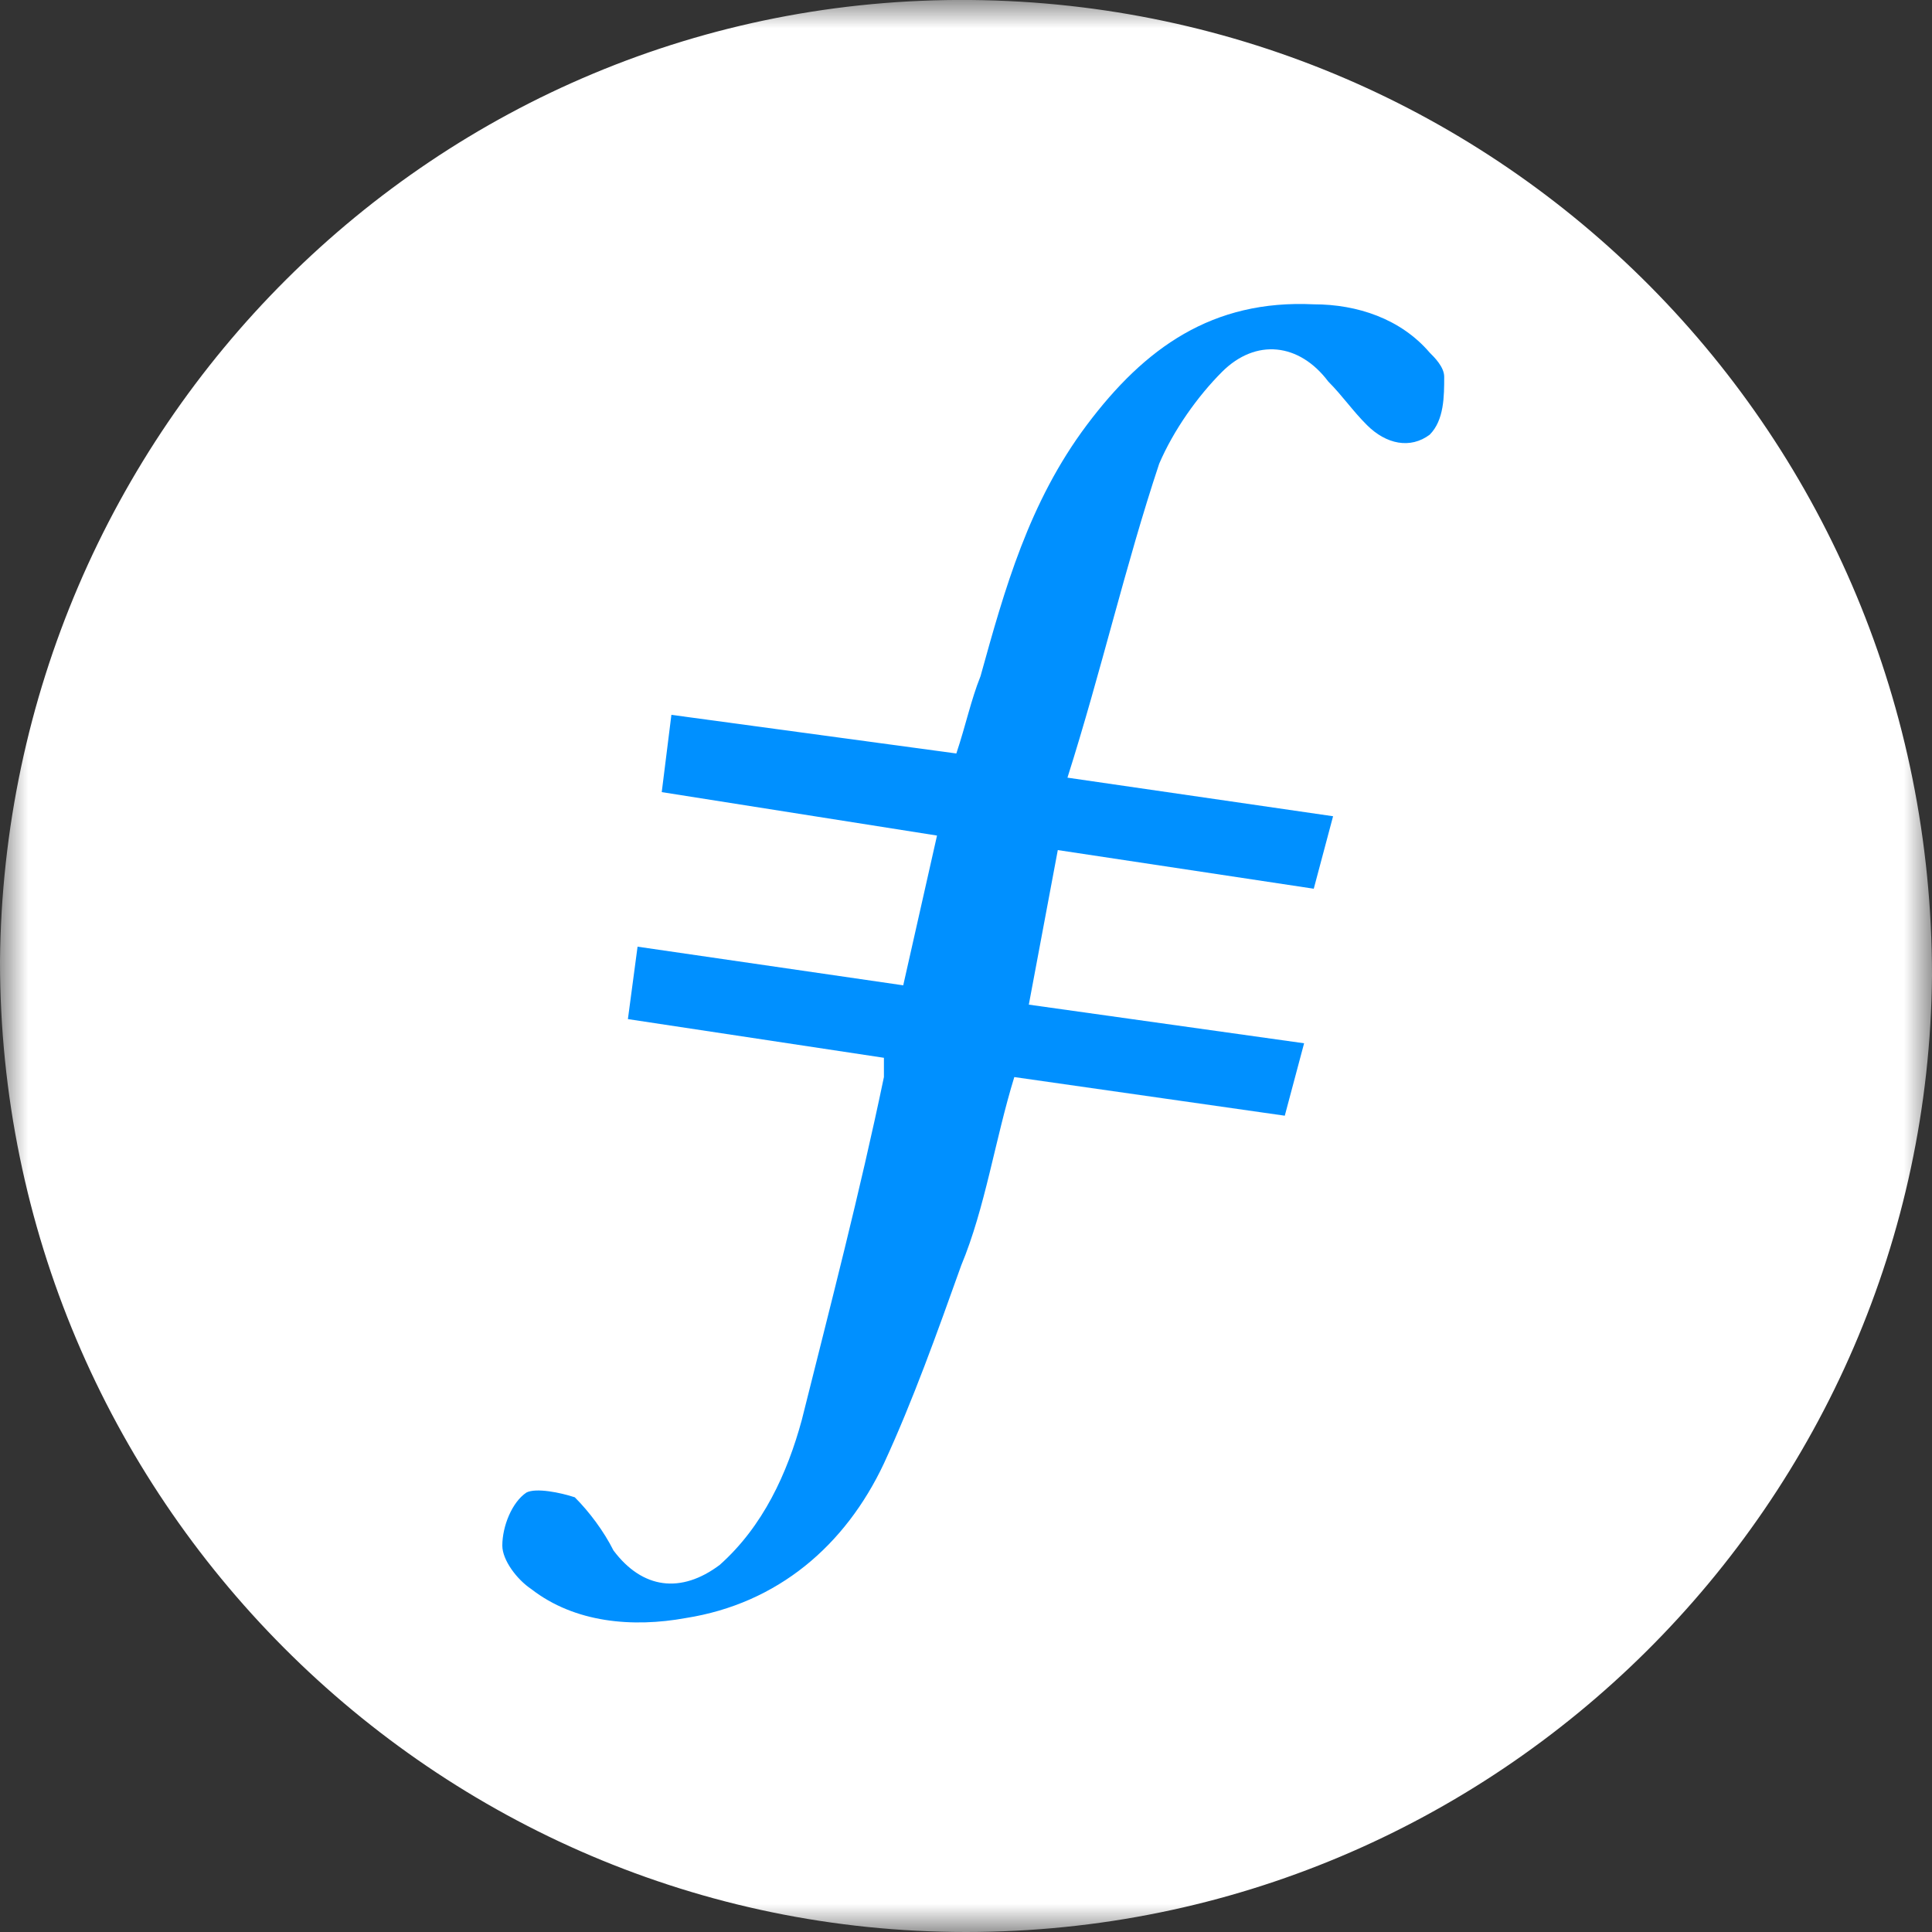
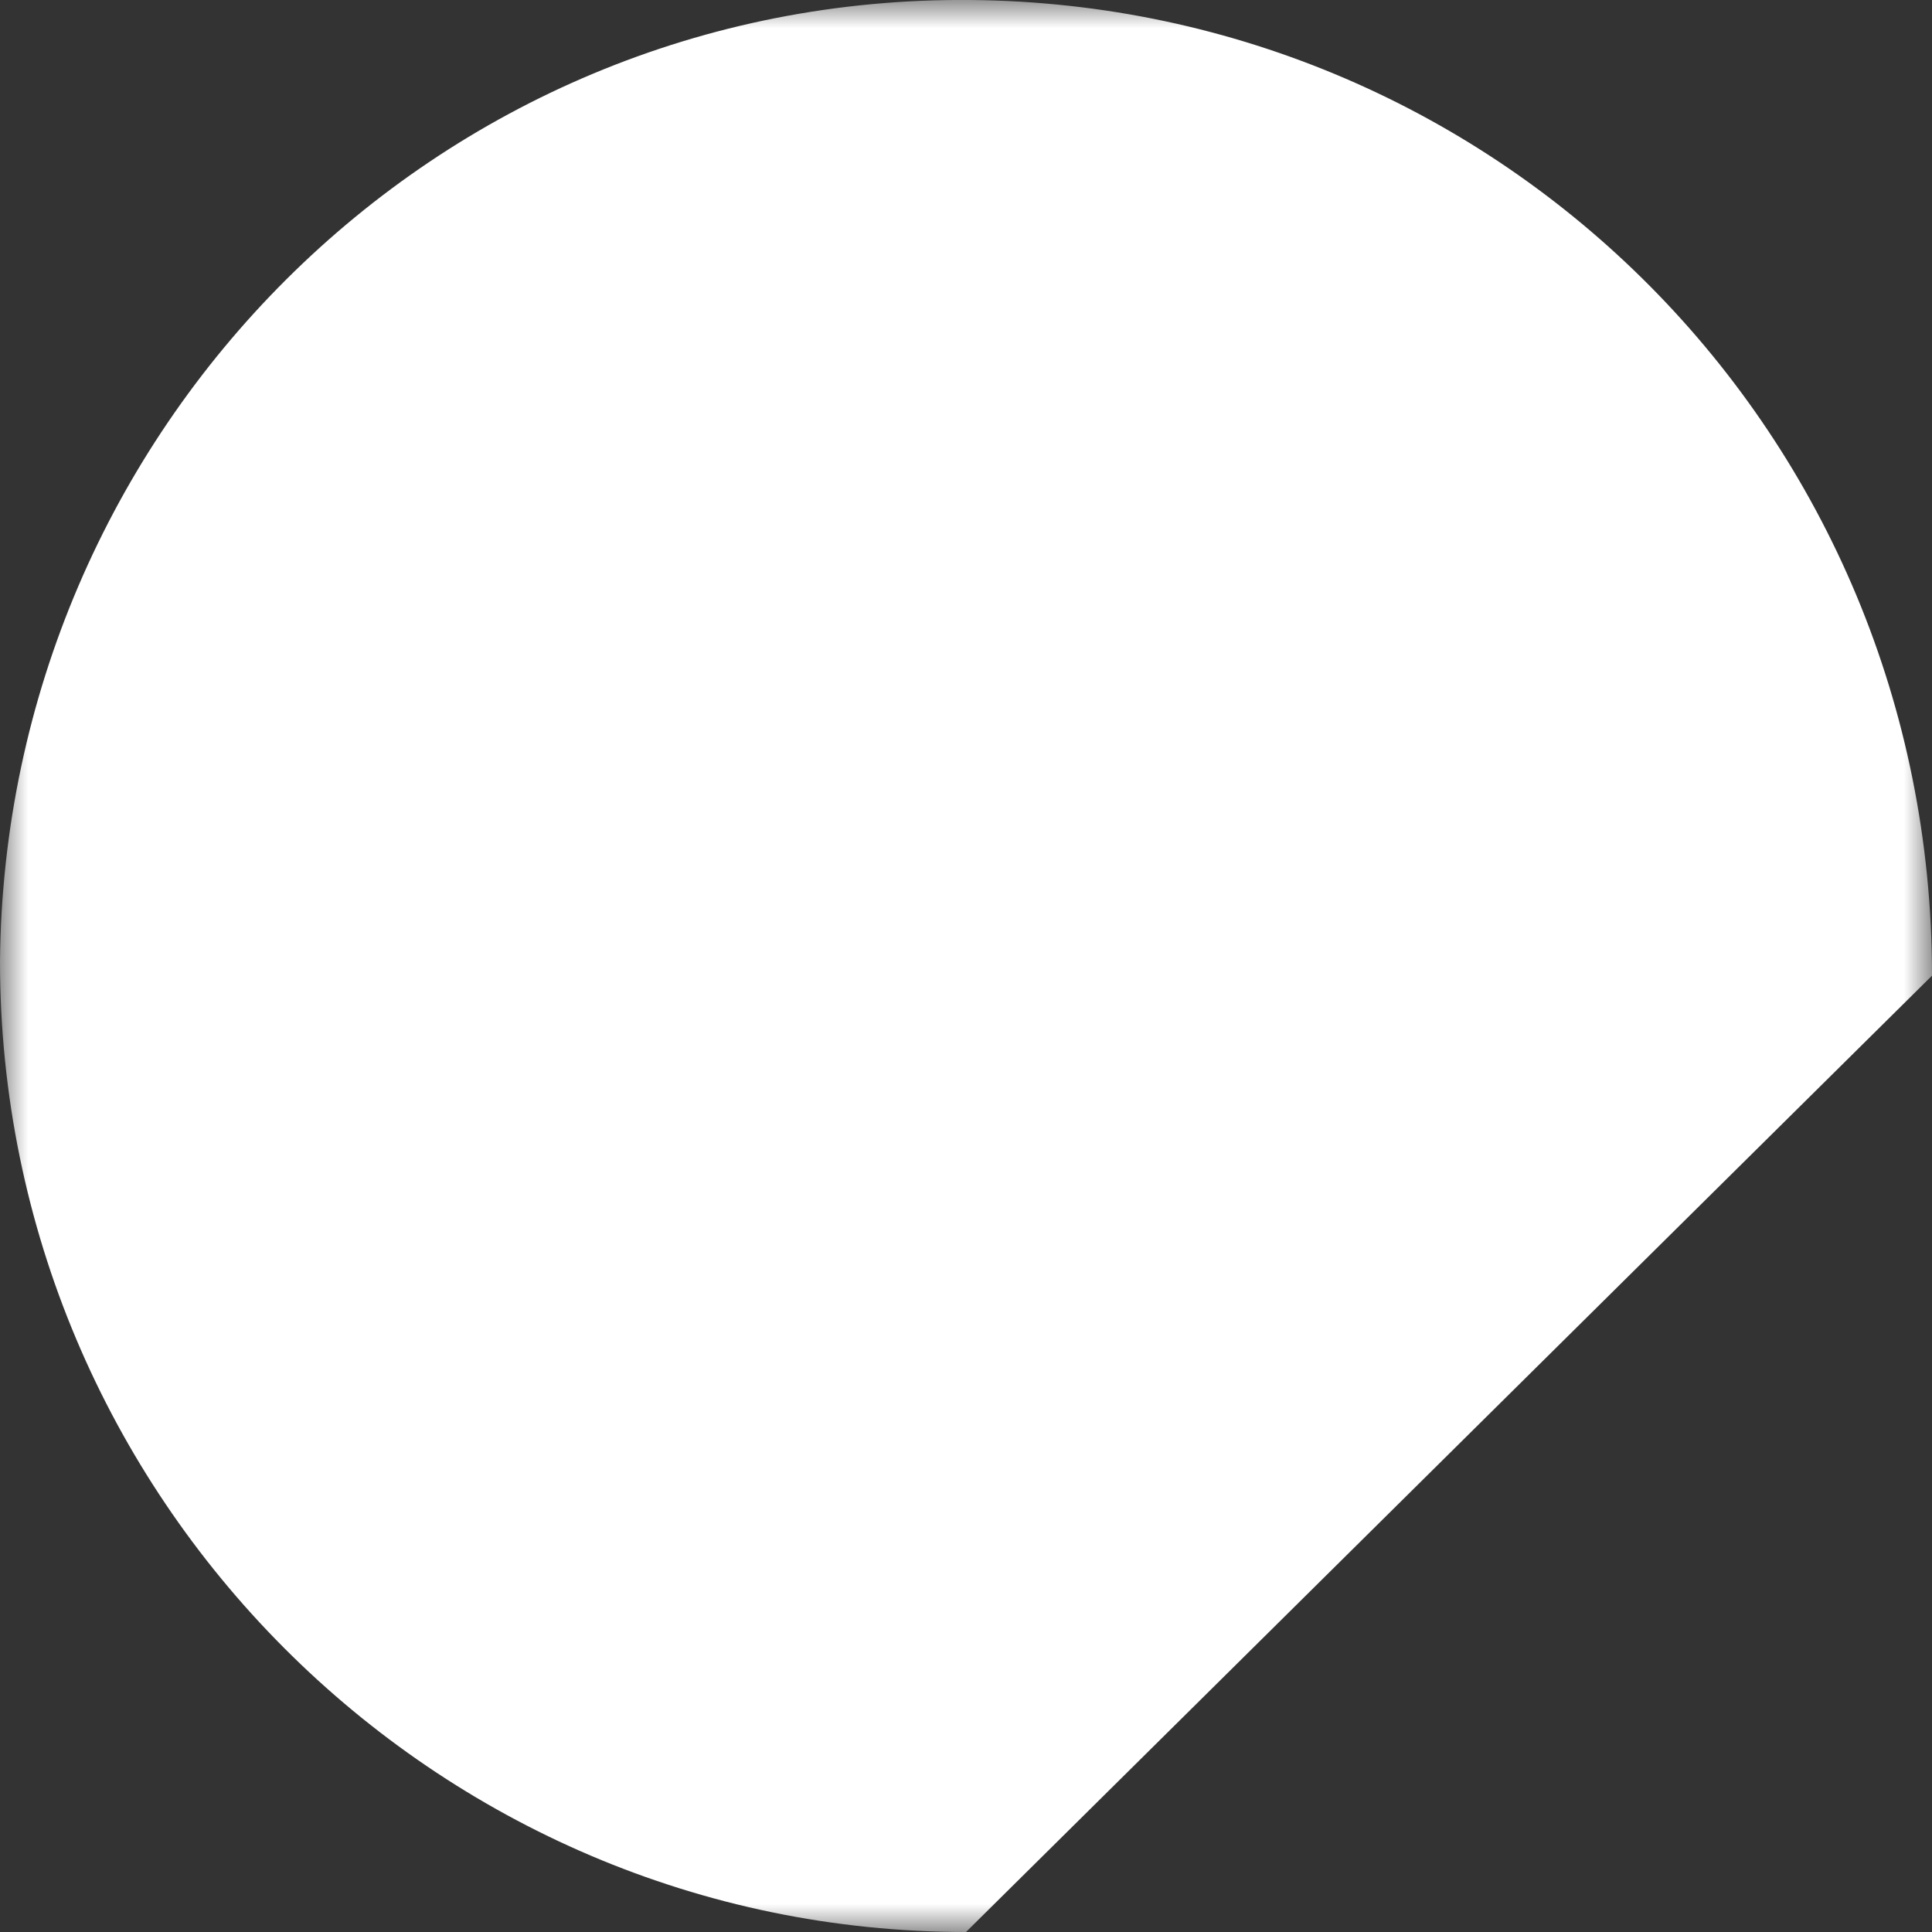
<svg xmlns="http://www.w3.org/2000/svg" width="35" height="35" viewBox="0 0 35 35" fill="none">
  <rect x="0" y="0" width="35" height="35" fill="#333333" stroke="none" />
  <mask id="mask0_14310_27361" style="mask-type:luminance" maskUnits="userSpaceOnUse" x="0" y="0" width="35" height="35">
    <path fill-rule="evenodd" clip-rule="evenodd" d="M0 0H35V35H0V0Z" fill="white" />
  </mask>
  <g mask="url(#mask0_14310_27361)">
-     <path fill-rule="evenodd" clip-rule="evenodd" d="M17.5 35C7.875 35 0 27.125 0 17.413C0.087 7.788 7.875 -0.087 17.587 0C27.212 0.088 35 7.875 35 17.675C34.913 27.213 27.125 35 17.5 35Z" fill="white" />
+     <path fill-rule="evenodd" clip-rule="evenodd" d="M17.5 35C7.875 35 0 27.125 0 17.413C0.087 7.788 7.875 -0.087 17.587 0C27.212 0.088 35 7.875 35 17.675Z" fill="white" />
  </g>
-   <path fill-rule="evenodd" clip-rule="evenodd" d="M19.163 15.4L18.638 18.2L23.625 18.9L23.275 20.212L18.375 19.512C18.025 20.65 17.85 21.875 17.413 22.925C16.975 24.15 16.538 25.375 16.013 26.512C15.313 28 14.088 29.05 12.425 29.312C11.463 29.488 10.413 29.4 9.625 28.788C9.363 28.613 9.1 28.262 9.1 28C9.1 27.65 9.275 27.212 9.538 27.038C9.713 26.95 10.15 27.038 10.413 27.125C10.675 27.387 10.938 27.738 11.113 28.087C11.638 28.788 12.338 28.875 13.038 28.35C13.825 27.65 14.263 26.688 14.525 25.725C15.05 23.625 15.575 21.613 16.013 19.512V19.163L11.375 18.462L11.55 17.15L16.363 17.85L16.975 15.137L11.988 14.35L12.163 12.95L17.325 13.65C17.5 13.125 17.588 12.688 17.763 12.25C18.2 10.675 18.638 9.1 19.688 7.7C20.738 6.3 21.963 5.425 23.8 5.513C24.588 5.513 25.375 5.775 25.9 6.388C25.988 6.475 26.163 6.65 26.163 6.825C26.163 7.175 26.163 7.612 25.9 7.875C25.55 8.137 25.113 8.05 24.763 7.7C24.5 7.438 24.325 7.175 24.063 6.912C23.538 6.213 22.75 6.125 22.138 6.737C21.7 7.175 21.263 7.787 21 8.4C20.388 10.238 19.95 12.162 19.338 14.088L24.15 14.787L23.8 16.1L19.163 15.4Z" fill="#0090FF" />
</svg>